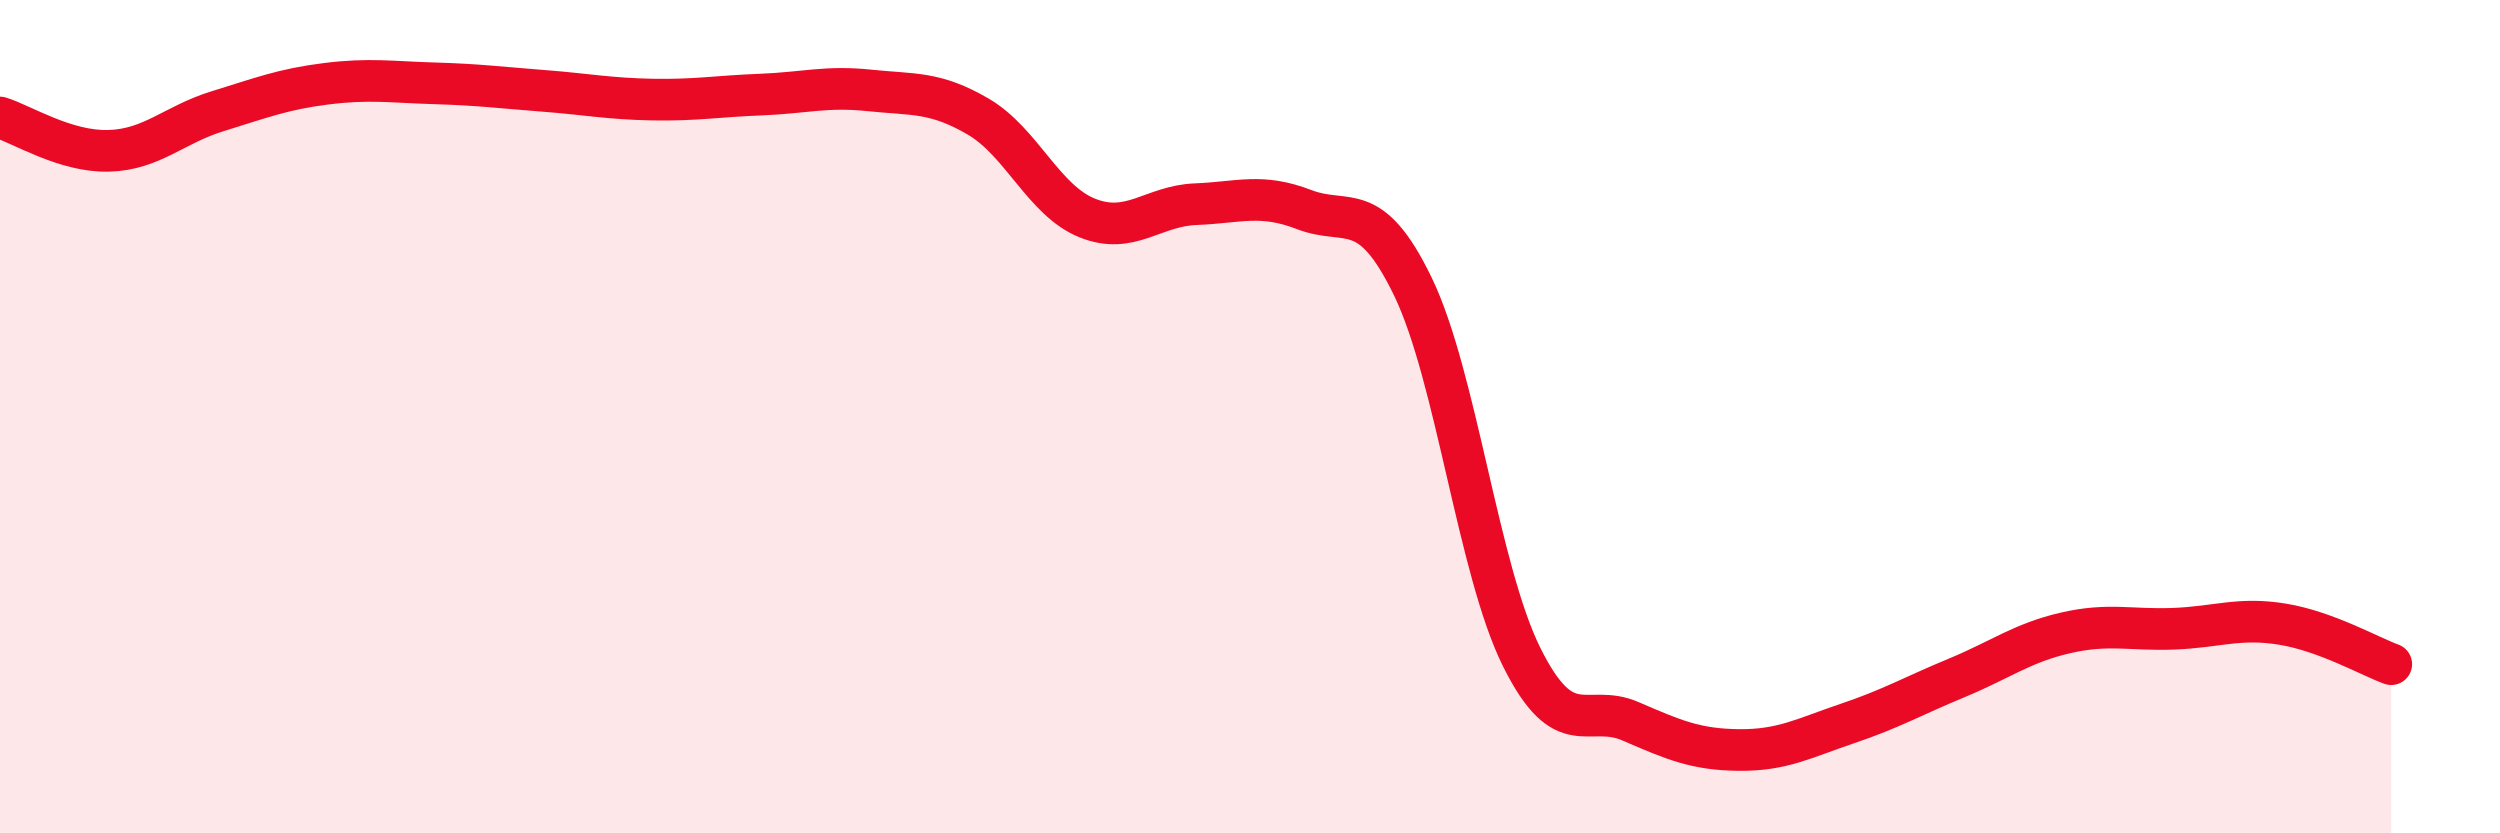
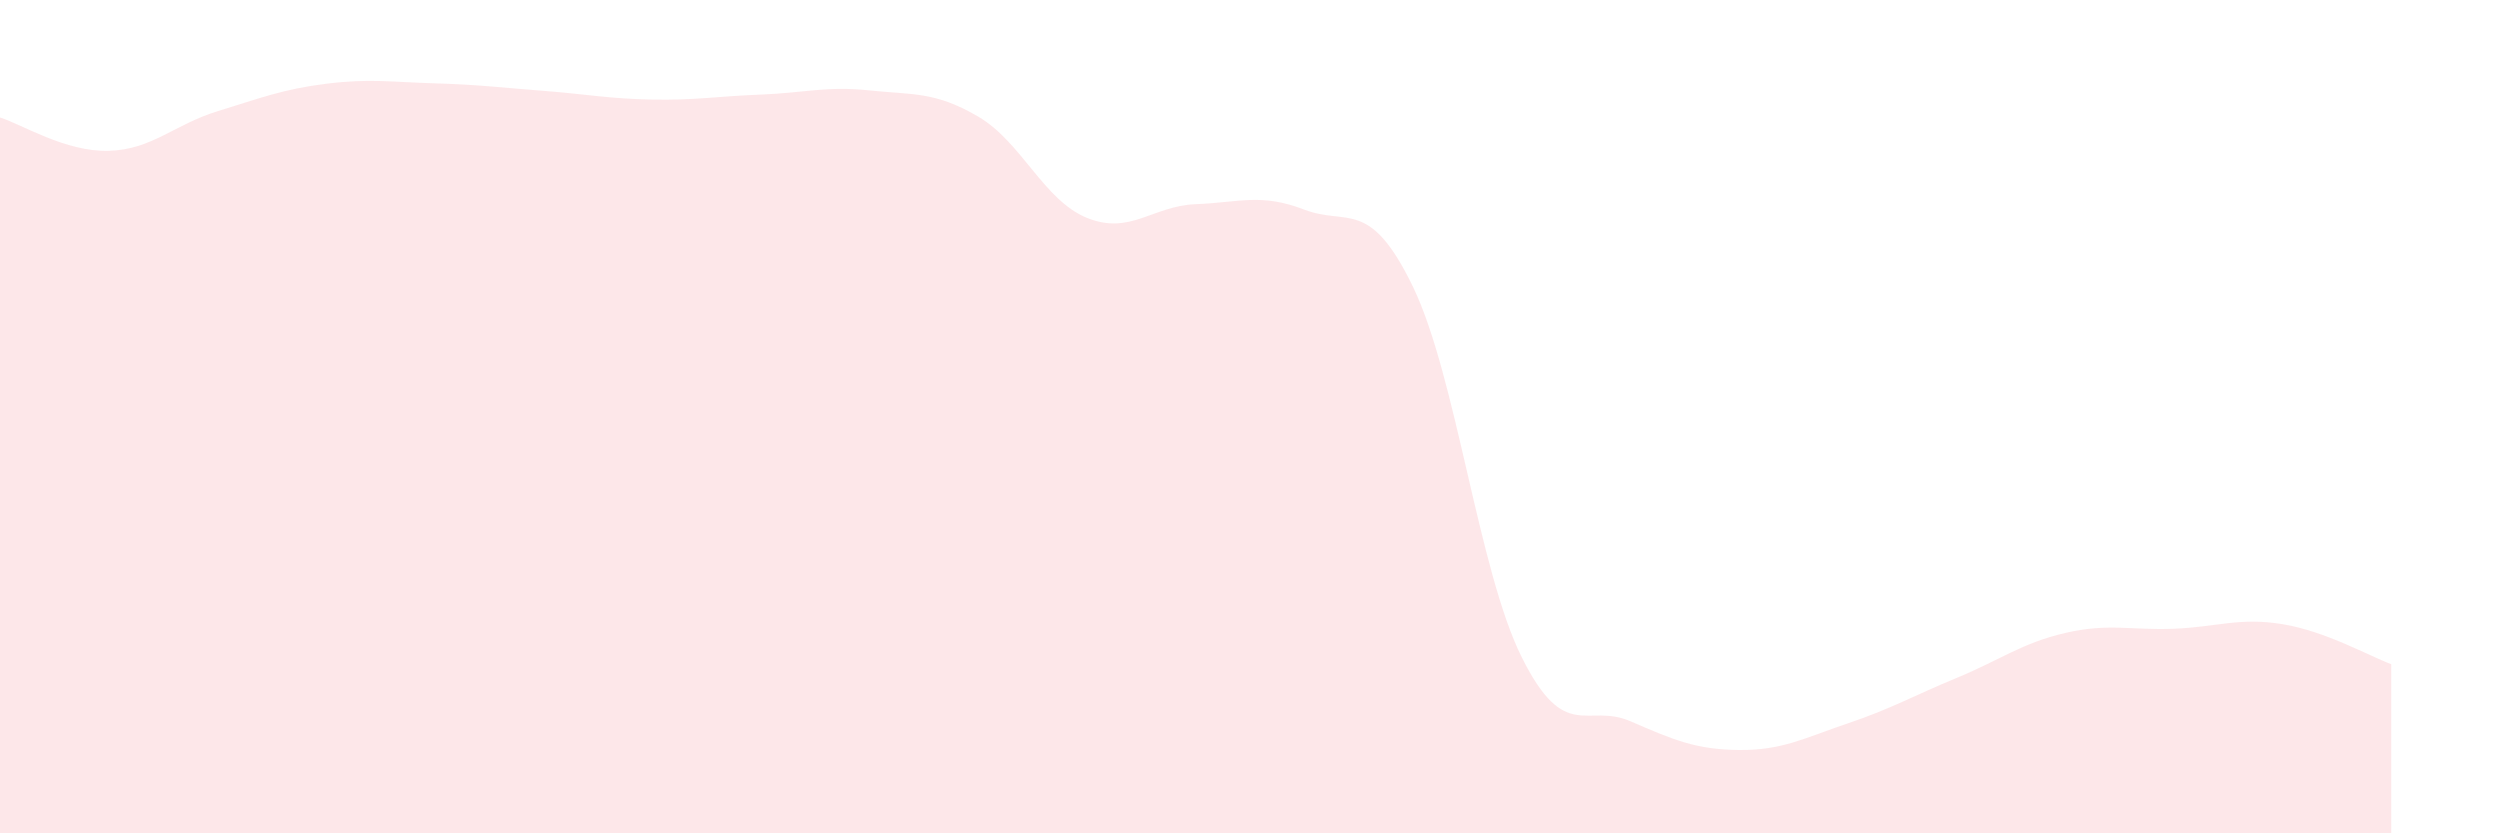
<svg xmlns="http://www.w3.org/2000/svg" width="60" height="20" viewBox="0 0 60 20">
  <path d="M 0,2.82 C 0.52,2.98 1.57,3.65 2.61,3.62 C 3.65,3.59 4.18,2.99 5.22,2.67 C 6.26,2.35 6.79,2.14 7.83,2.01 C 8.87,1.88 9.39,1.97 10.43,2 C 11.47,2.03 12,2.1 13.04,2.18 C 14.08,2.26 14.61,2.37 15.65,2.39 C 16.69,2.41 17.22,2.31 18.26,2.27 C 19.3,2.23 19.83,2.06 20.87,2.17 C 21.91,2.28 22.44,2.19 23.48,2.8 C 24.52,3.41 25.05,4.81 26.09,5.23 C 27.13,5.65 27.66,4.94 28.7,4.9 C 29.74,4.86 30.26,4.63 31.3,5.03 C 32.34,5.43 32.87,4.73 33.91,6.88 C 34.95,9.03 35.48,13.68 36.52,15.77 C 37.56,17.86 38.09,16.86 39.13,17.31 C 40.17,17.76 40.7,17.99 41.74,18 C 42.78,18.01 43.31,17.71 44.35,17.36 C 45.39,17.01 45.92,16.7 46.96,16.27 C 48,15.84 48.53,15.43 49.57,15.19 C 50.61,14.95 51.13,15.13 52.17,15.09 C 53.21,15.05 53.74,14.81 54.78,14.98 C 55.82,15.15 56.87,15.75 57.39,15.94L57.39 20L0 20Z" fill="#EB0A25" opacity="0.1" stroke-linecap="round" stroke-linejoin="round" />
-   <path d="M 0,2.82 C 0.52,2.98 1.57,3.65 2.61,3.62 C 3.65,3.59 4.18,2.99 5.22,2.67 C 6.26,2.35 6.79,2.14 7.83,2.01 C 8.87,1.88 9.39,1.97 10.43,2 C 11.47,2.03 12,2.1 13.04,2.18 C 14.08,2.26 14.61,2.37 15.65,2.39 C 16.69,2.41 17.22,2.31 18.26,2.27 C 19.3,2.23 19.83,2.06 20.87,2.17 C 21.91,2.28 22.44,2.19 23.48,2.8 C 24.52,3.41 25.05,4.81 26.09,5.23 C 27.13,5.65 27.66,4.94 28.7,4.9 C 29.74,4.86 30.26,4.63 31.3,5.03 C 32.34,5.43 32.87,4.73 33.91,6.88 C 34.95,9.03 35.48,13.68 36.52,15.77 C 37.56,17.86 38.09,16.86 39.13,17.31 C 40.17,17.76 40.7,17.99 41.74,18 C 42.78,18.01 43.31,17.71 44.35,17.36 C 45.39,17.01 45.92,16.7 46.96,16.27 C 48,15.84 48.53,15.43 49.57,15.19 C 50.61,14.95 51.13,15.13 52.17,15.09 C 53.21,15.05 53.74,14.81 54.78,14.98 C 55.82,15.15 56.87,15.75 57.39,15.94" stroke="#EB0A25" stroke-width="1" fill="none" stroke-linecap="round" stroke-linejoin="round" />
</svg>